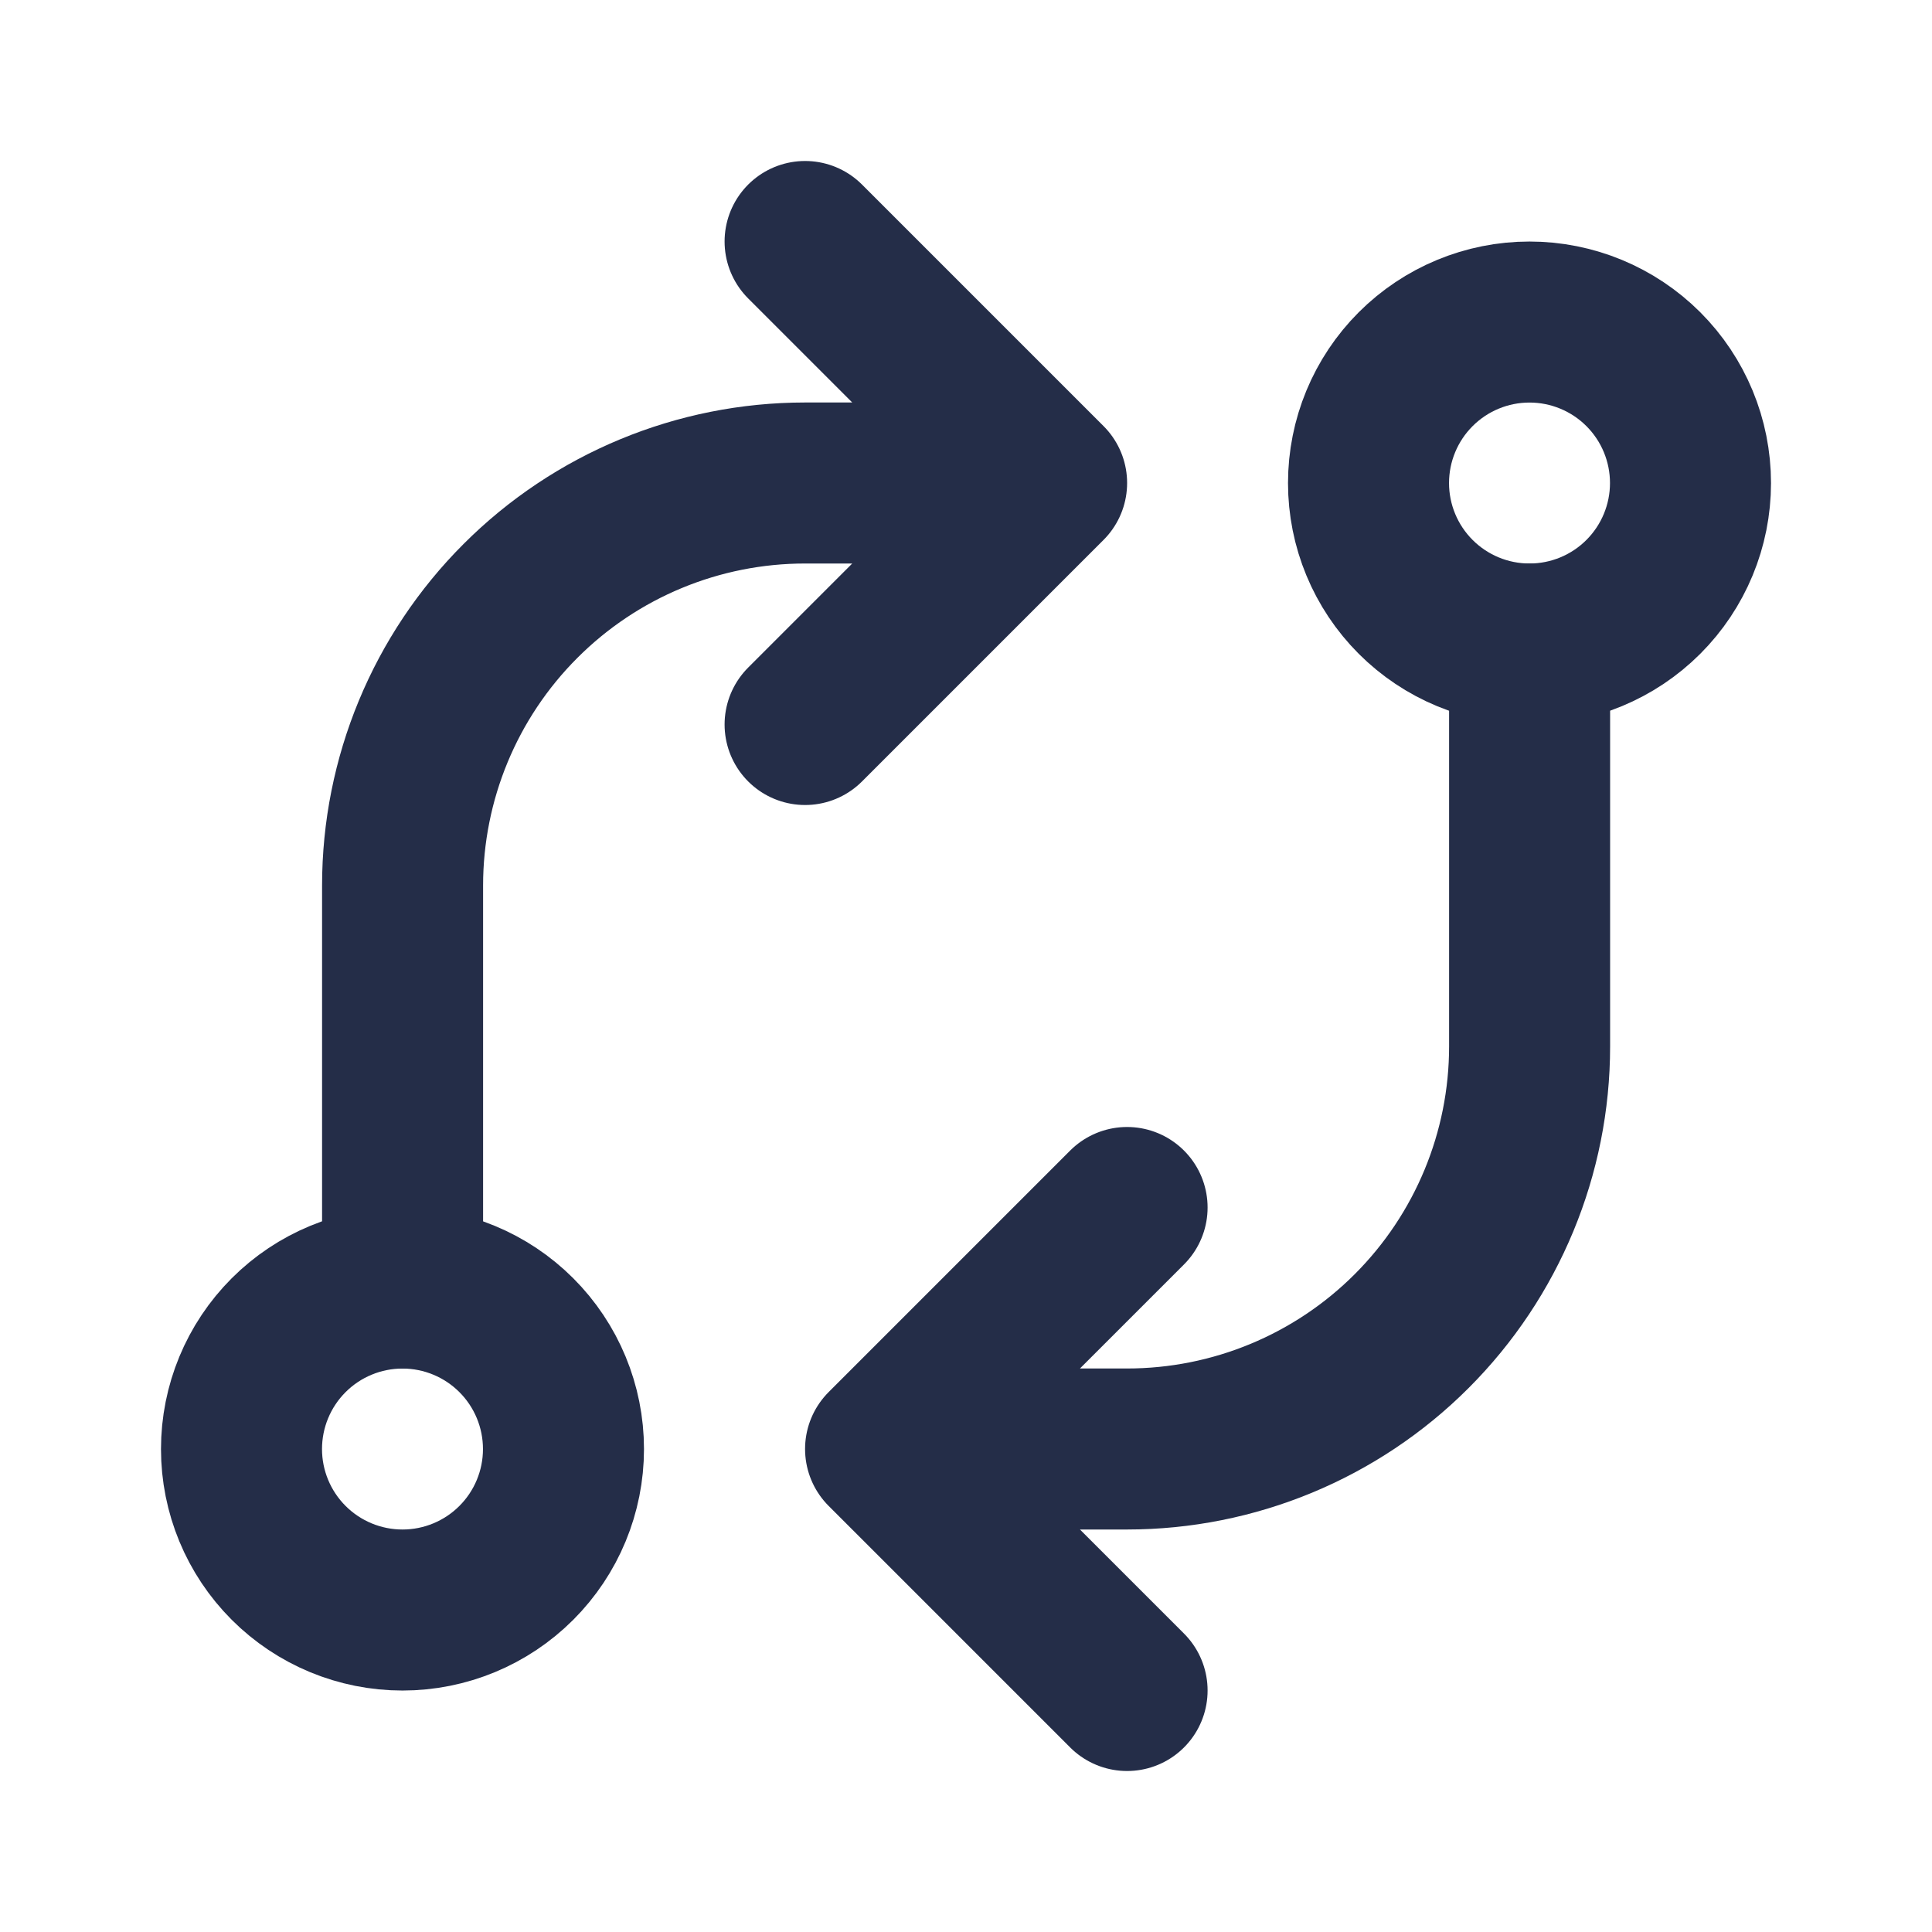
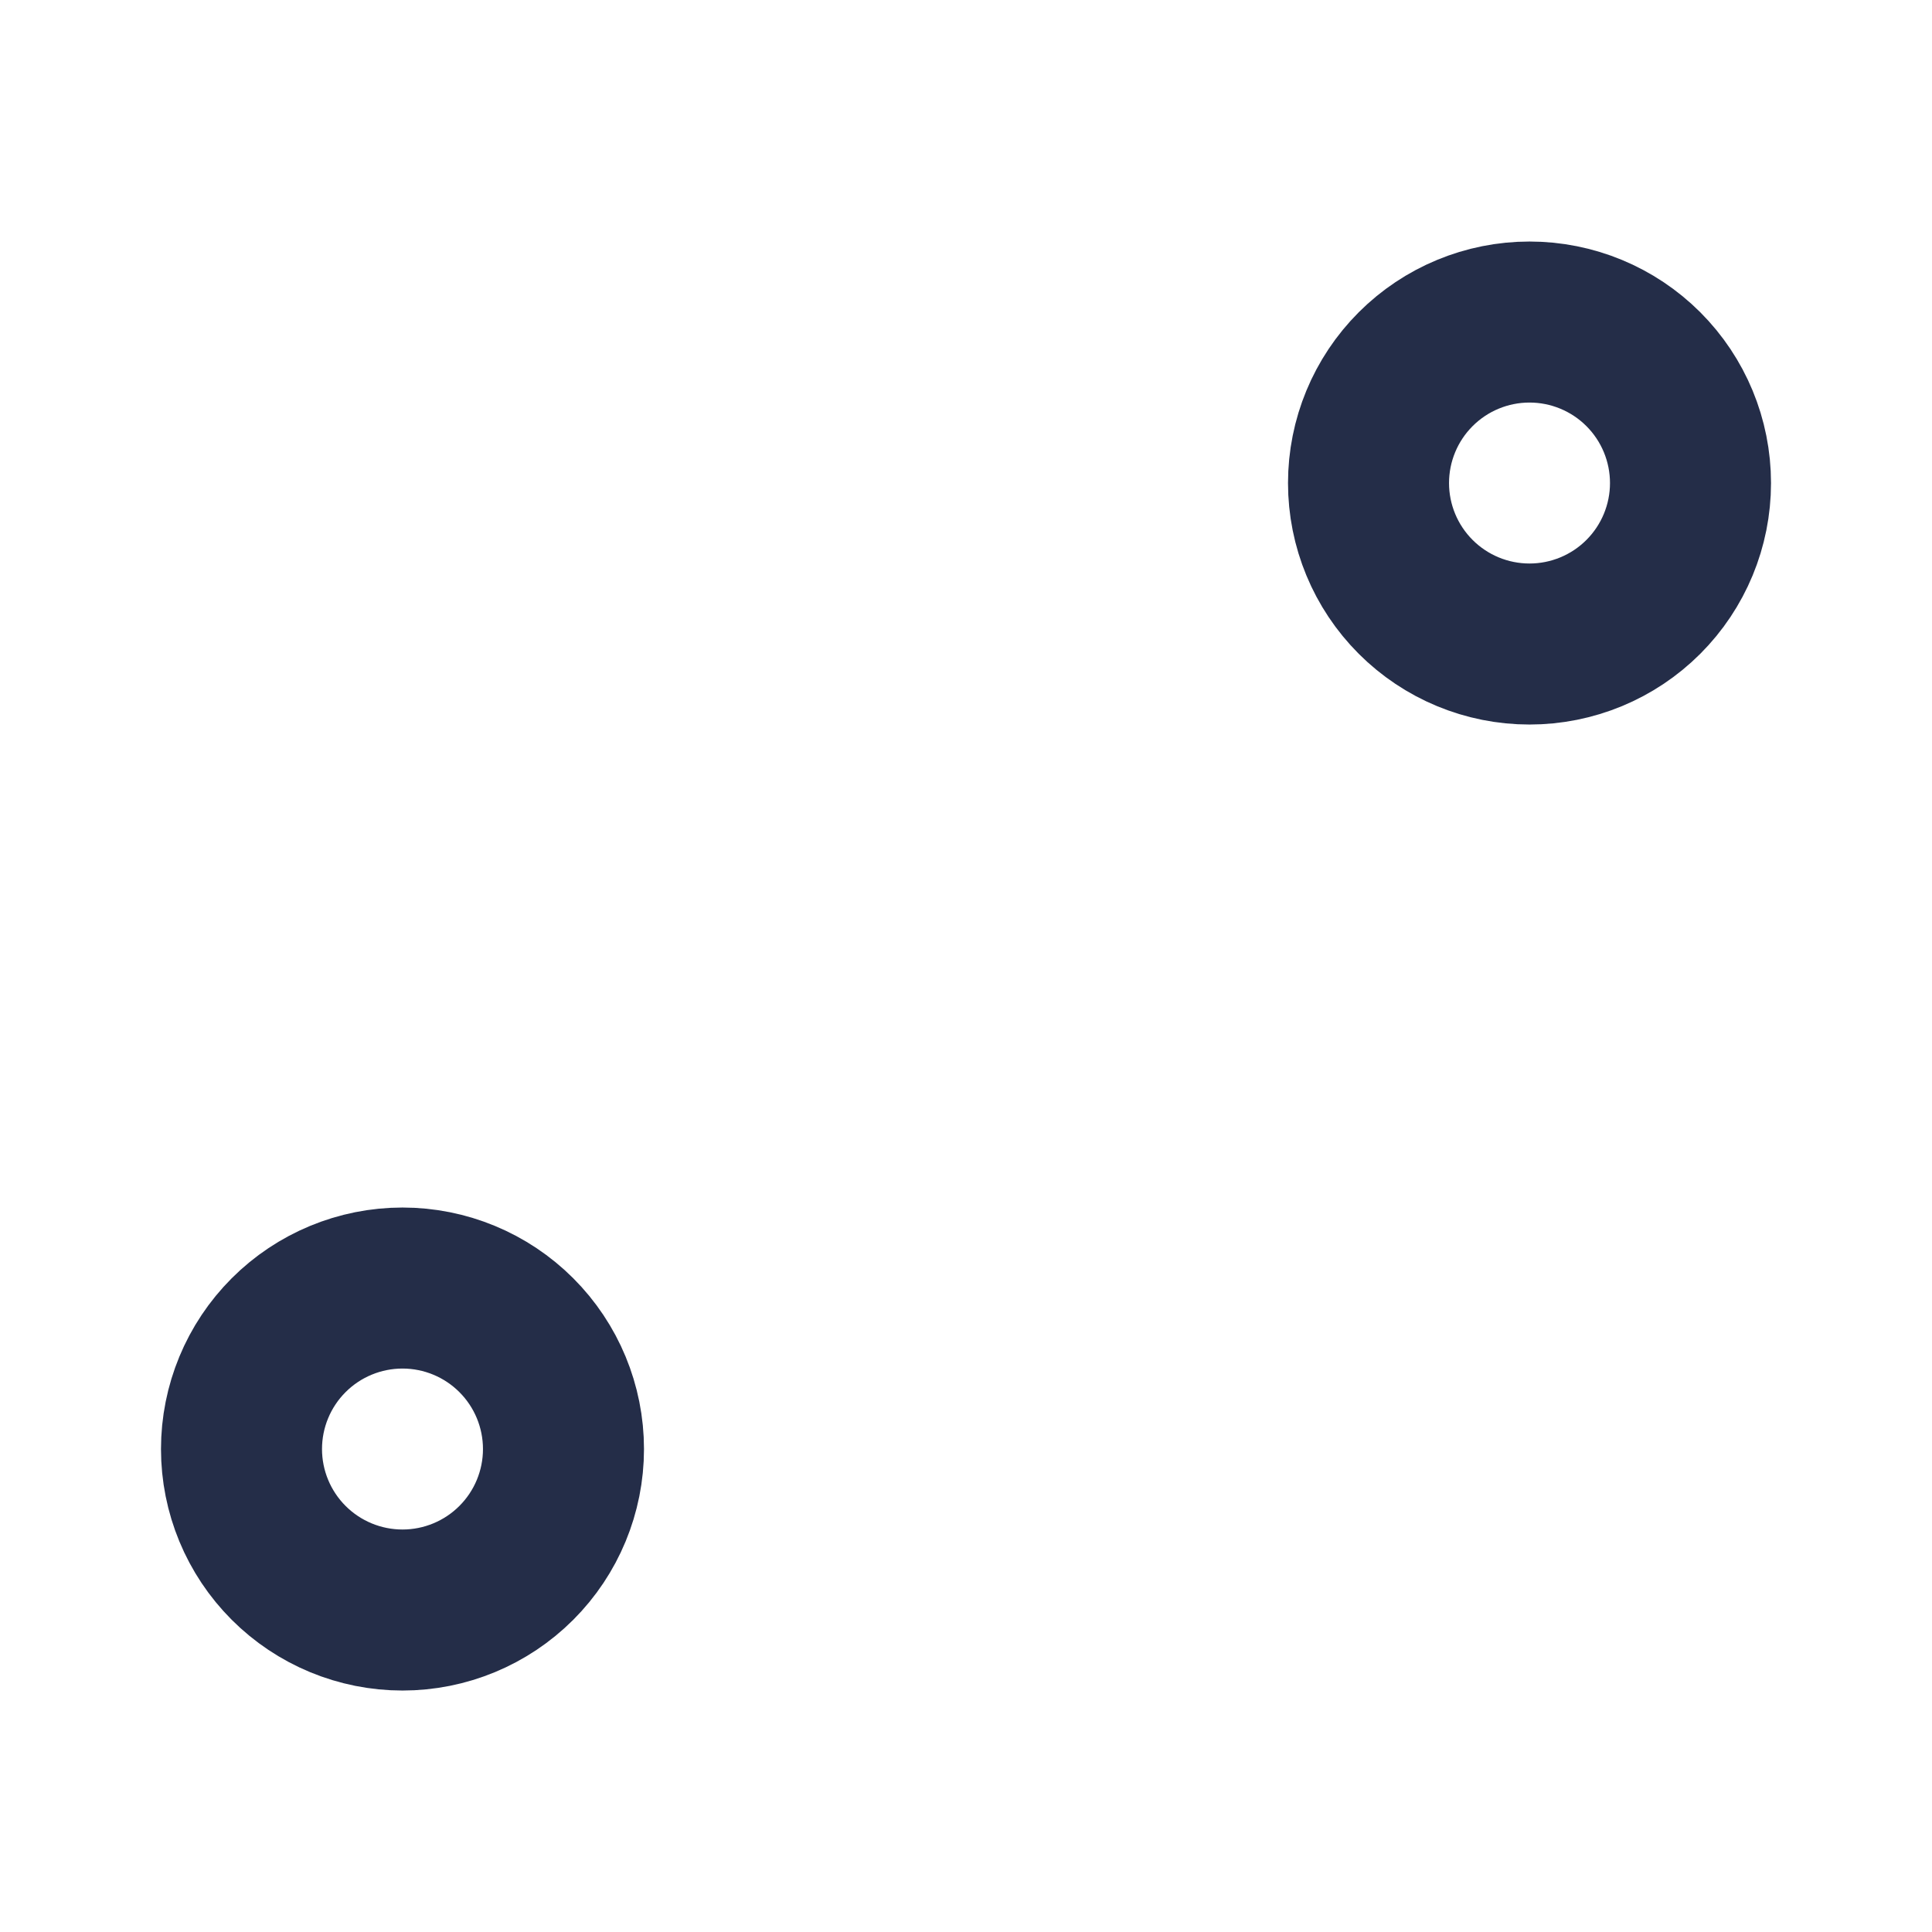
<svg xmlns="http://www.w3.org/2000/svg" width="32" height="32" viewBox="0 0 32 32" fill="none">
  <path d="M4 24.001C4 24.708 4.281 25.386 4.781 25.886C5.281 26.386 5.959 26.667 6.667 26.667C7.374 26.667 8.052 26.386 8.552 25.886C9.052 25.386 9.333 24.708 9.333 24.001C9.333 23.293 9.052 22.615 8.552 22.115C8.052 21.615 7.374 21.334 6.667 21.334C5.959 21.334 5.281 21.615 4.781 22.115C4.281 22.615 4 23.293 4 24.001ZM22.667 8.001C22.667 8.708 22.948 9.386 23.448 9.886C23.948 10.386 24.626 10.667 25.333 10.667C26.041 10.667 26.719 10.386 27.219 9.886C27.719 9.386 28 8.708 28 8.001C28 7.293 27.719 6.615 27.219 6.115C26.719 5.615 26.041 5.334 25.333 5.334C24.626 5.334 23.948 5.615 23.448 6.115C22.948 6.615 22.667 7.293 22.667 8.001Z" stroke="#242D48" stroke-width="2.667" stroke-linecap="round" stroke-linejoin="round" />
-   <path d="M25.335 10.667V17.333C25.335 19.101 24.632 20.797 23.382 22.047C22.132 23.298 20.436 24 18.668 24H14.668M14.668 24L18.668 20M14.668 24L18.668 28M6.668 21.333V14.667C6.668 12.899 7.37 11.203 8.621 9.953C9.871 8.702 11.566 8 13.335 8H17.335M17.335 8L13.335 4M17.335 8L13.335 12" stroke="#242D48" stroke-width="2.667" stroke-linecap="round" stroke-linejoin="round" />
</svg>